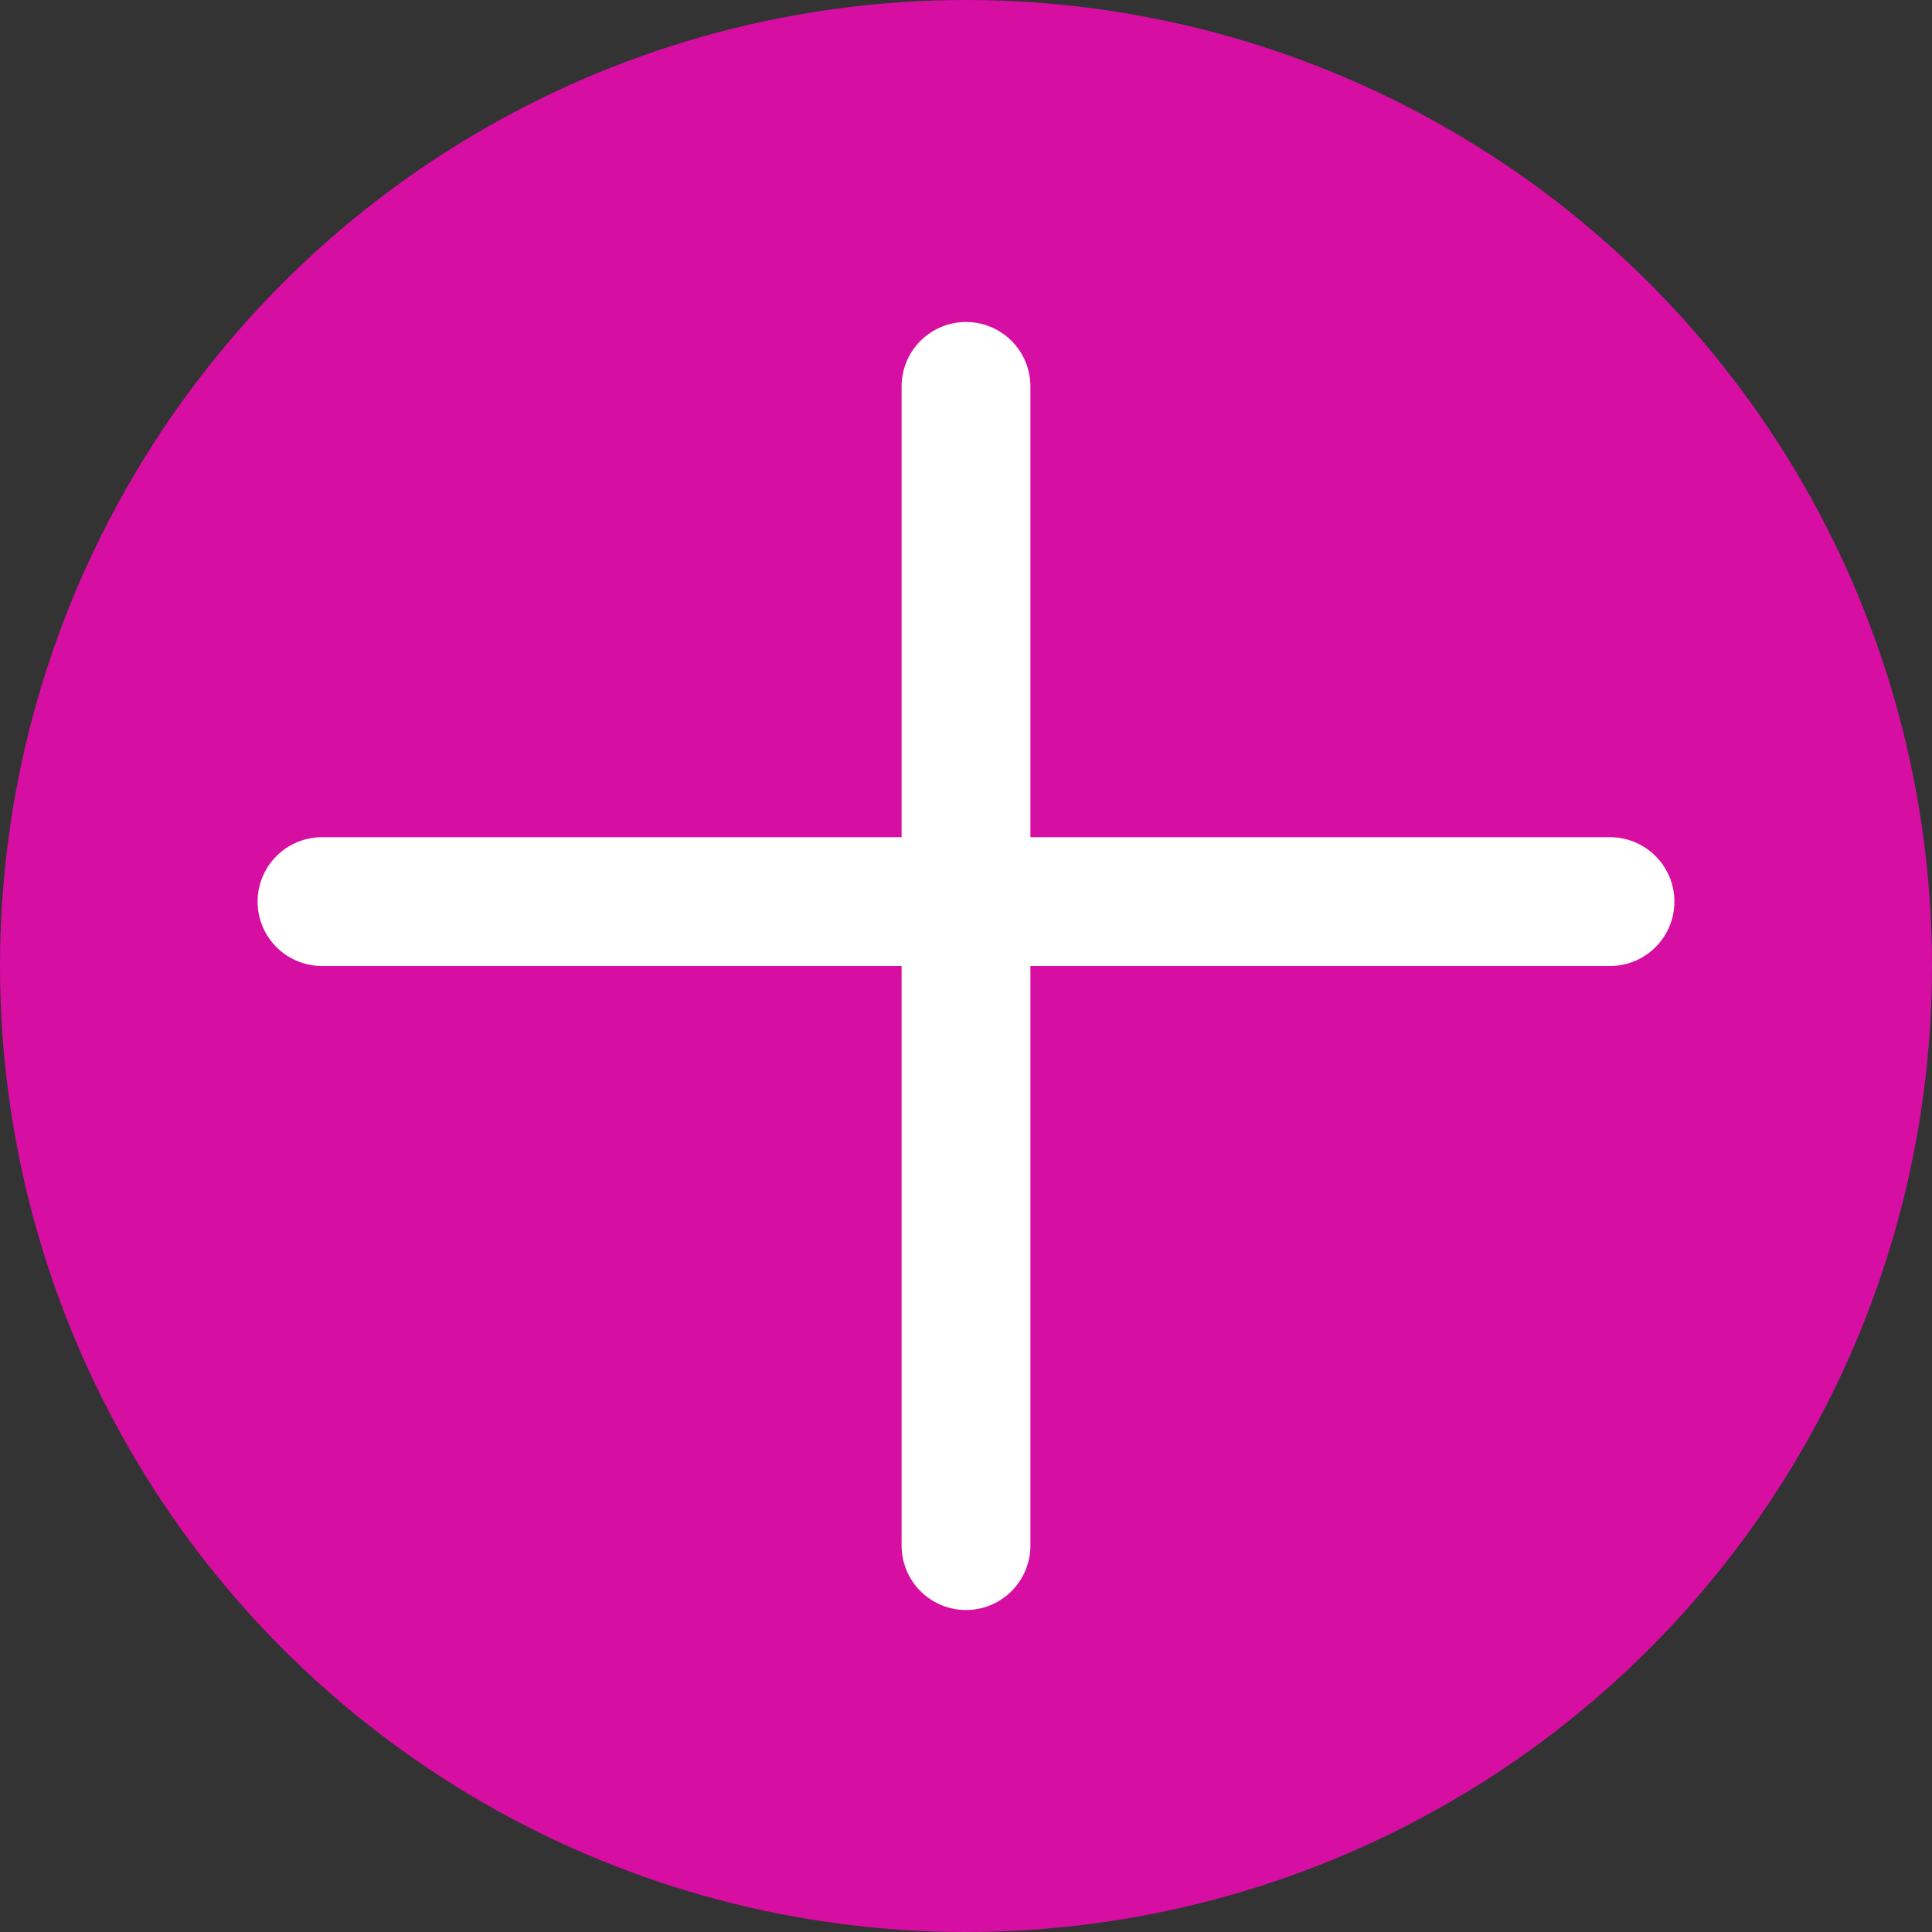
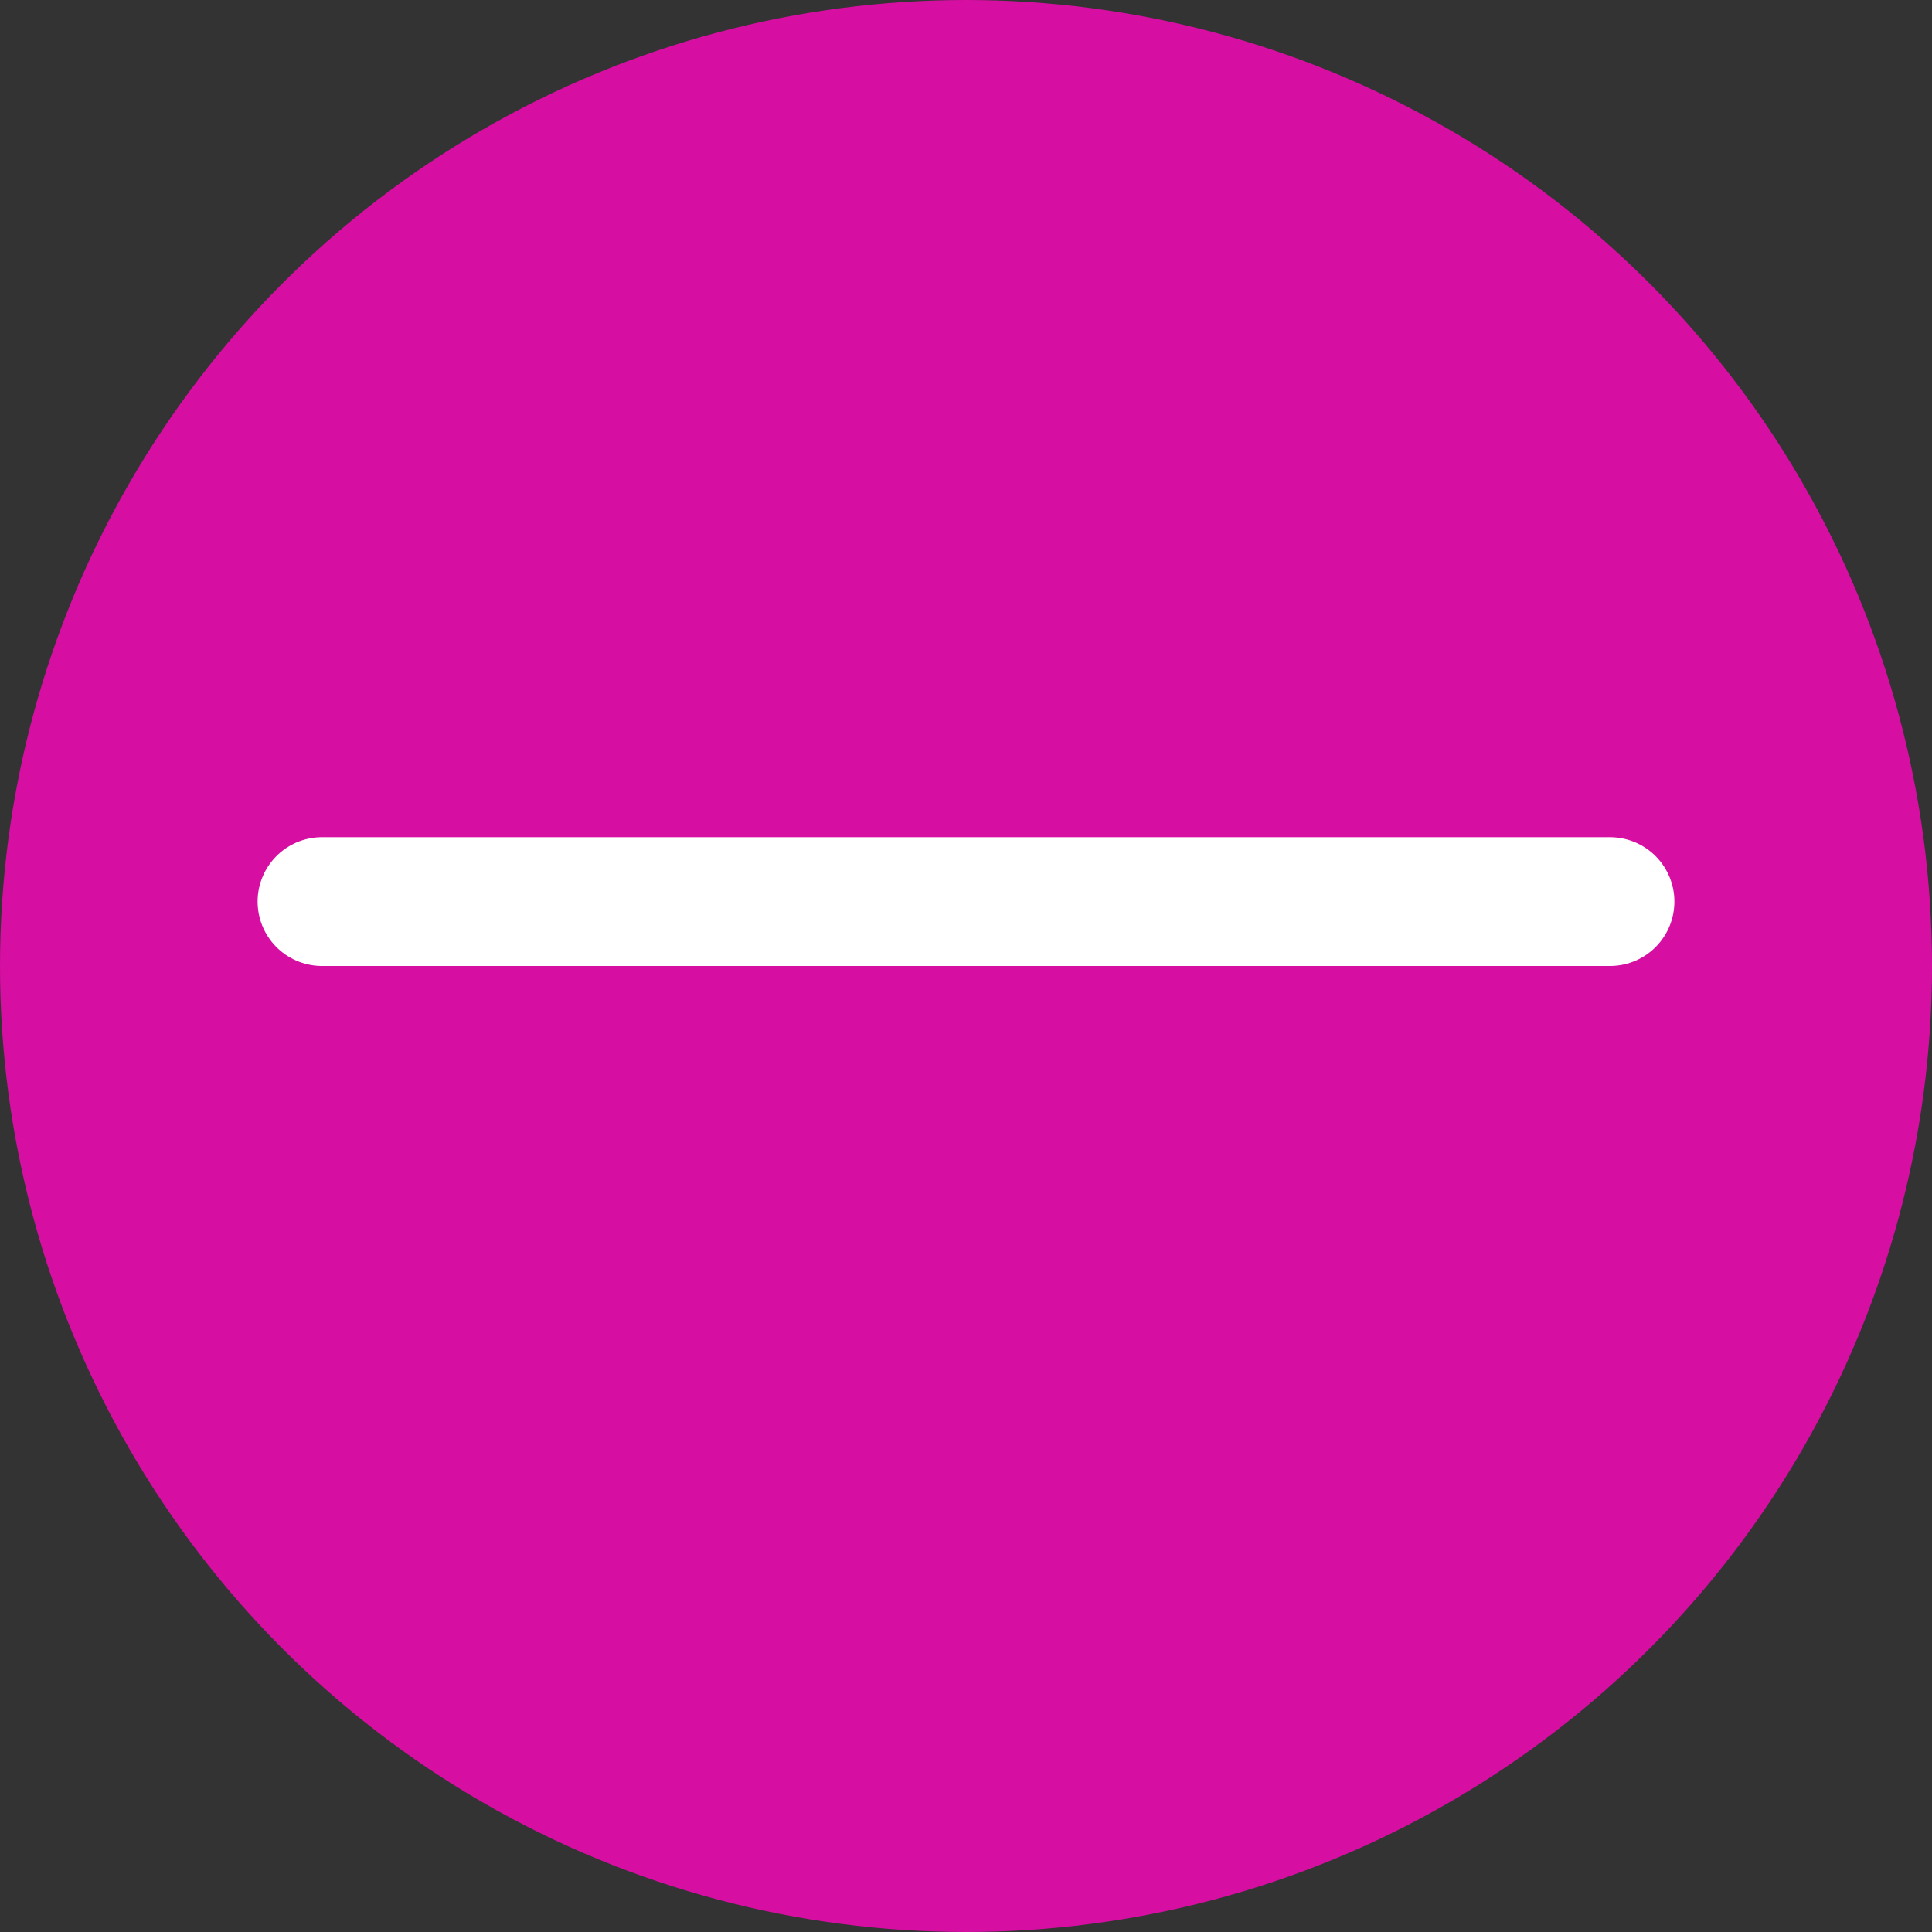
<svg xmlns="http://www.w3.org/2000/svg" width="15" height="15" viewBox="0 0 15 15" fill="none">
  <rect x="0" y="0" width="15" height="15" fill="#333333" stroke="none" />
  <circle cx="7.5" cy="7.5" r="7.5" fill="#D60EA2" />
-   <path d="M7.5 3V12" stroke="white" stroke-linecap="round" />
  <path d="M12.5 7L2.5 7" stroke="white" stroke-linecap="round" />
</svg>